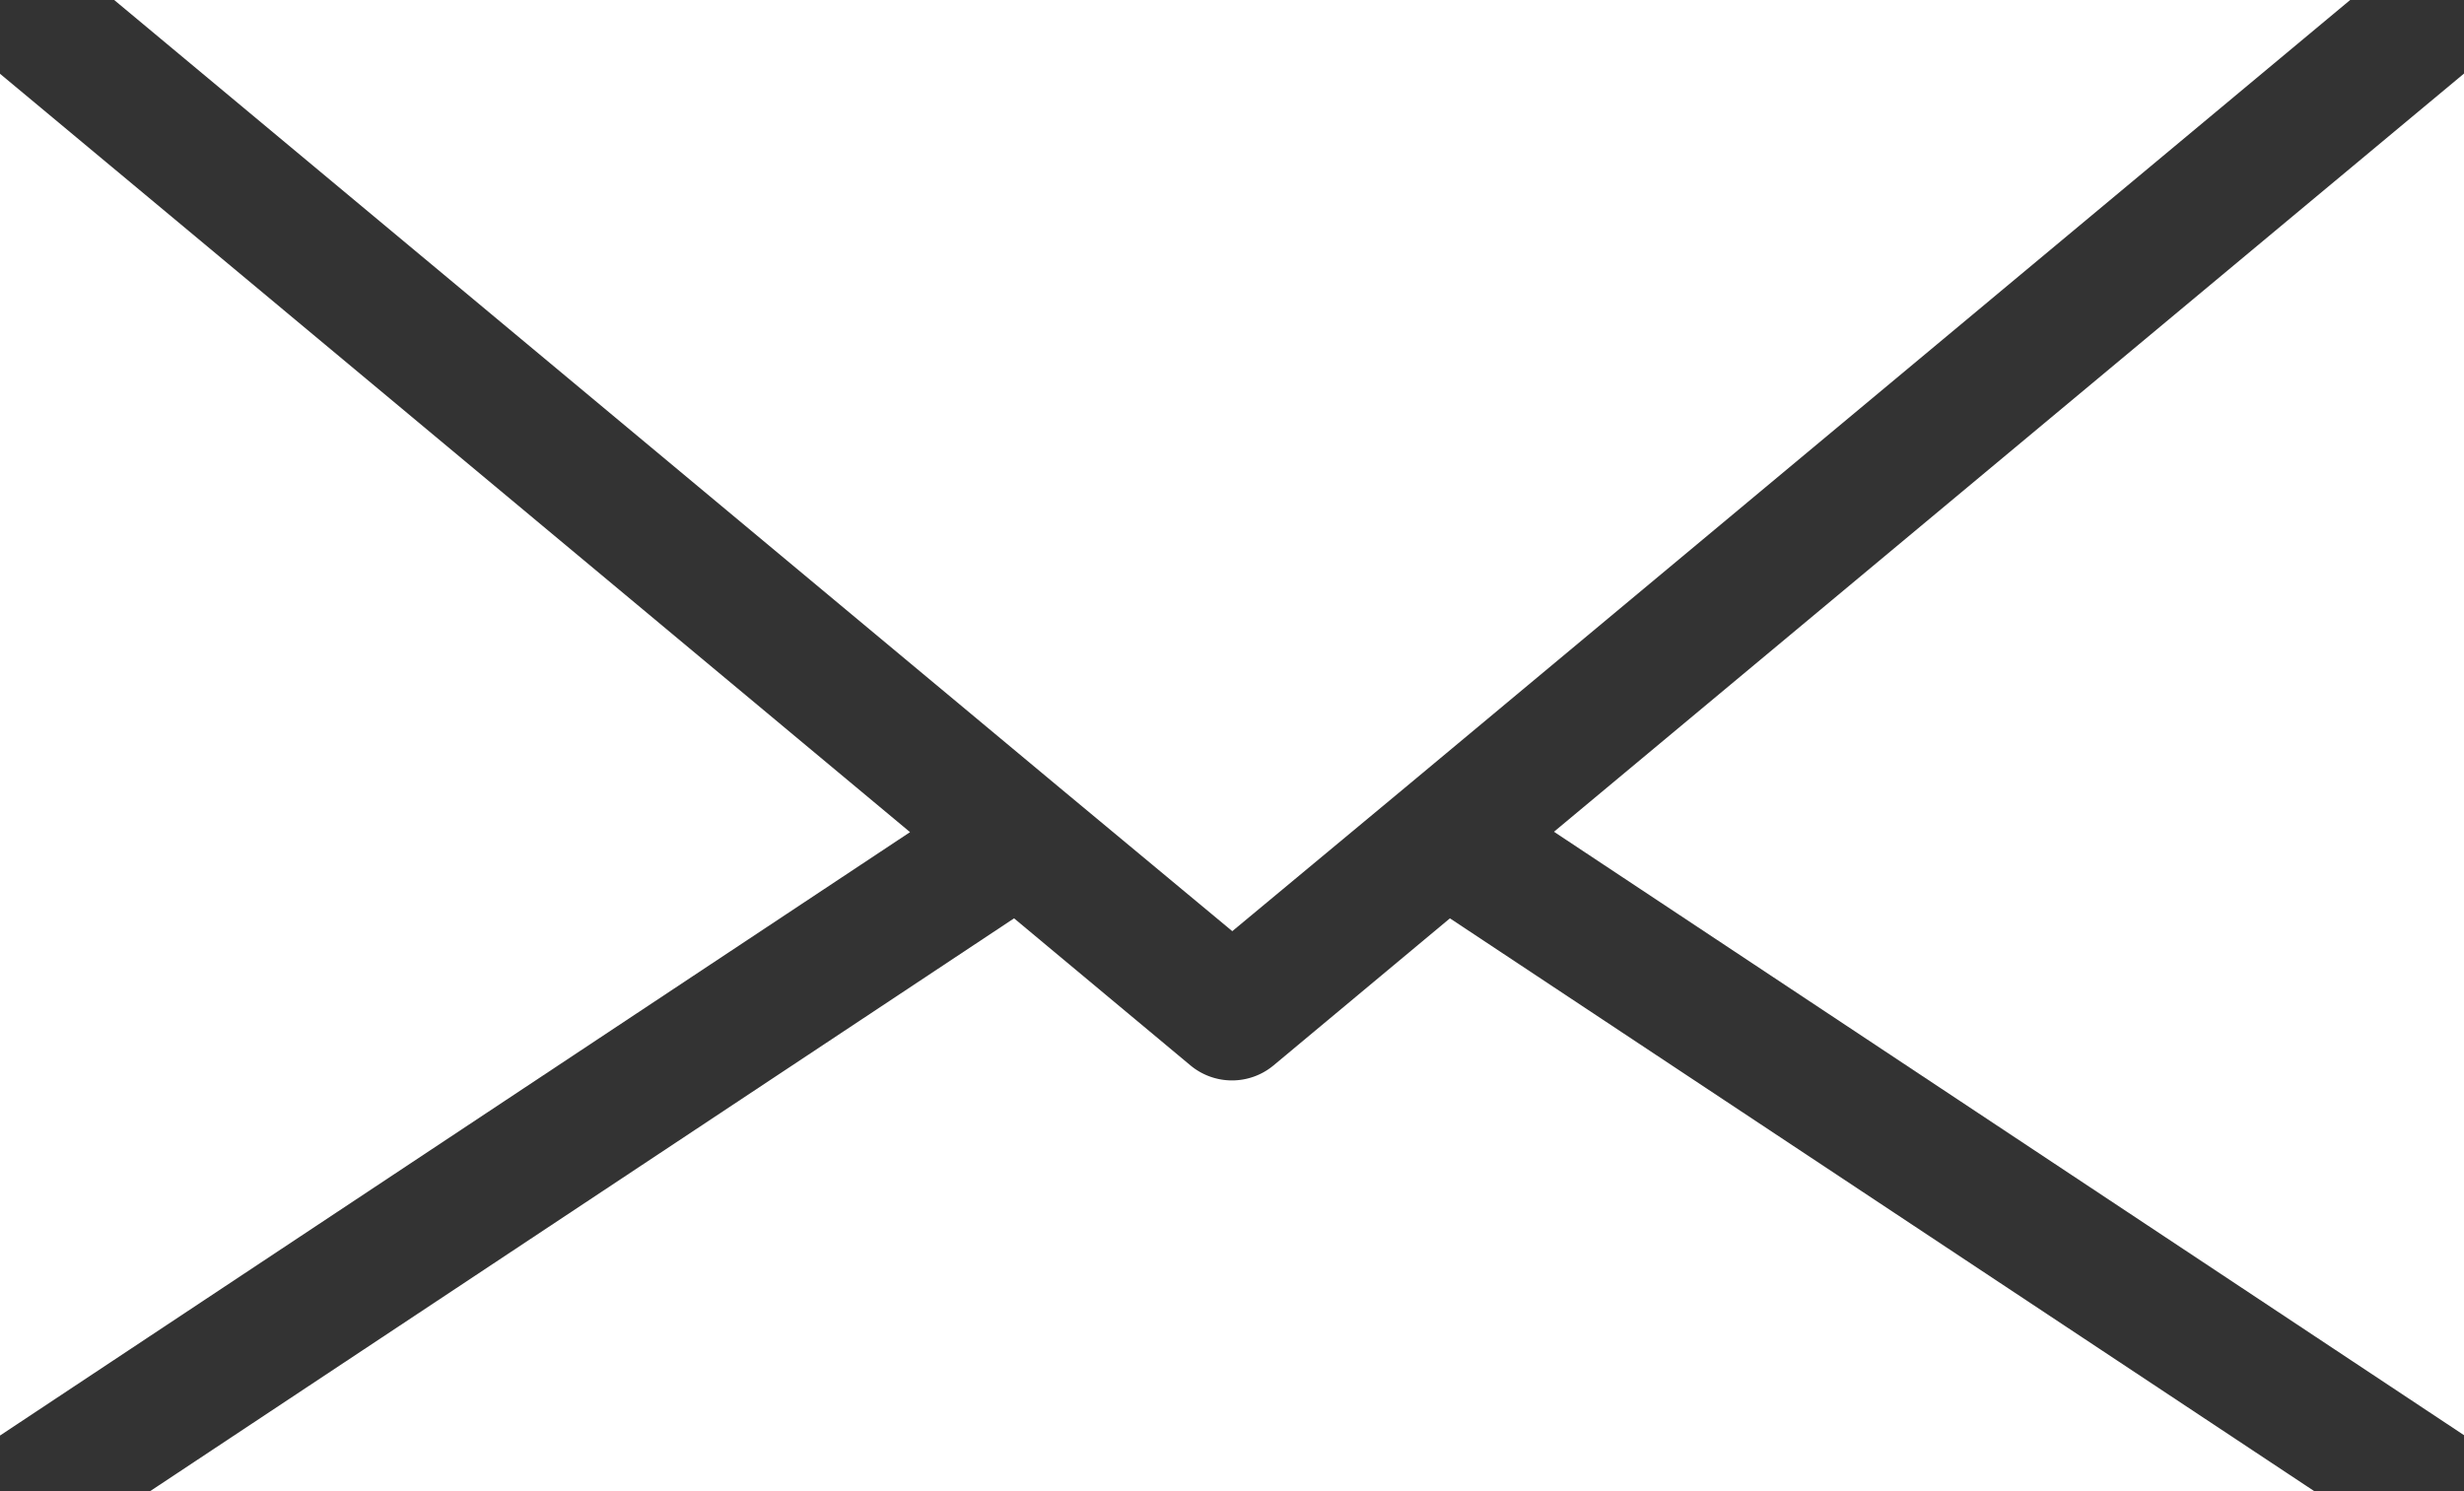
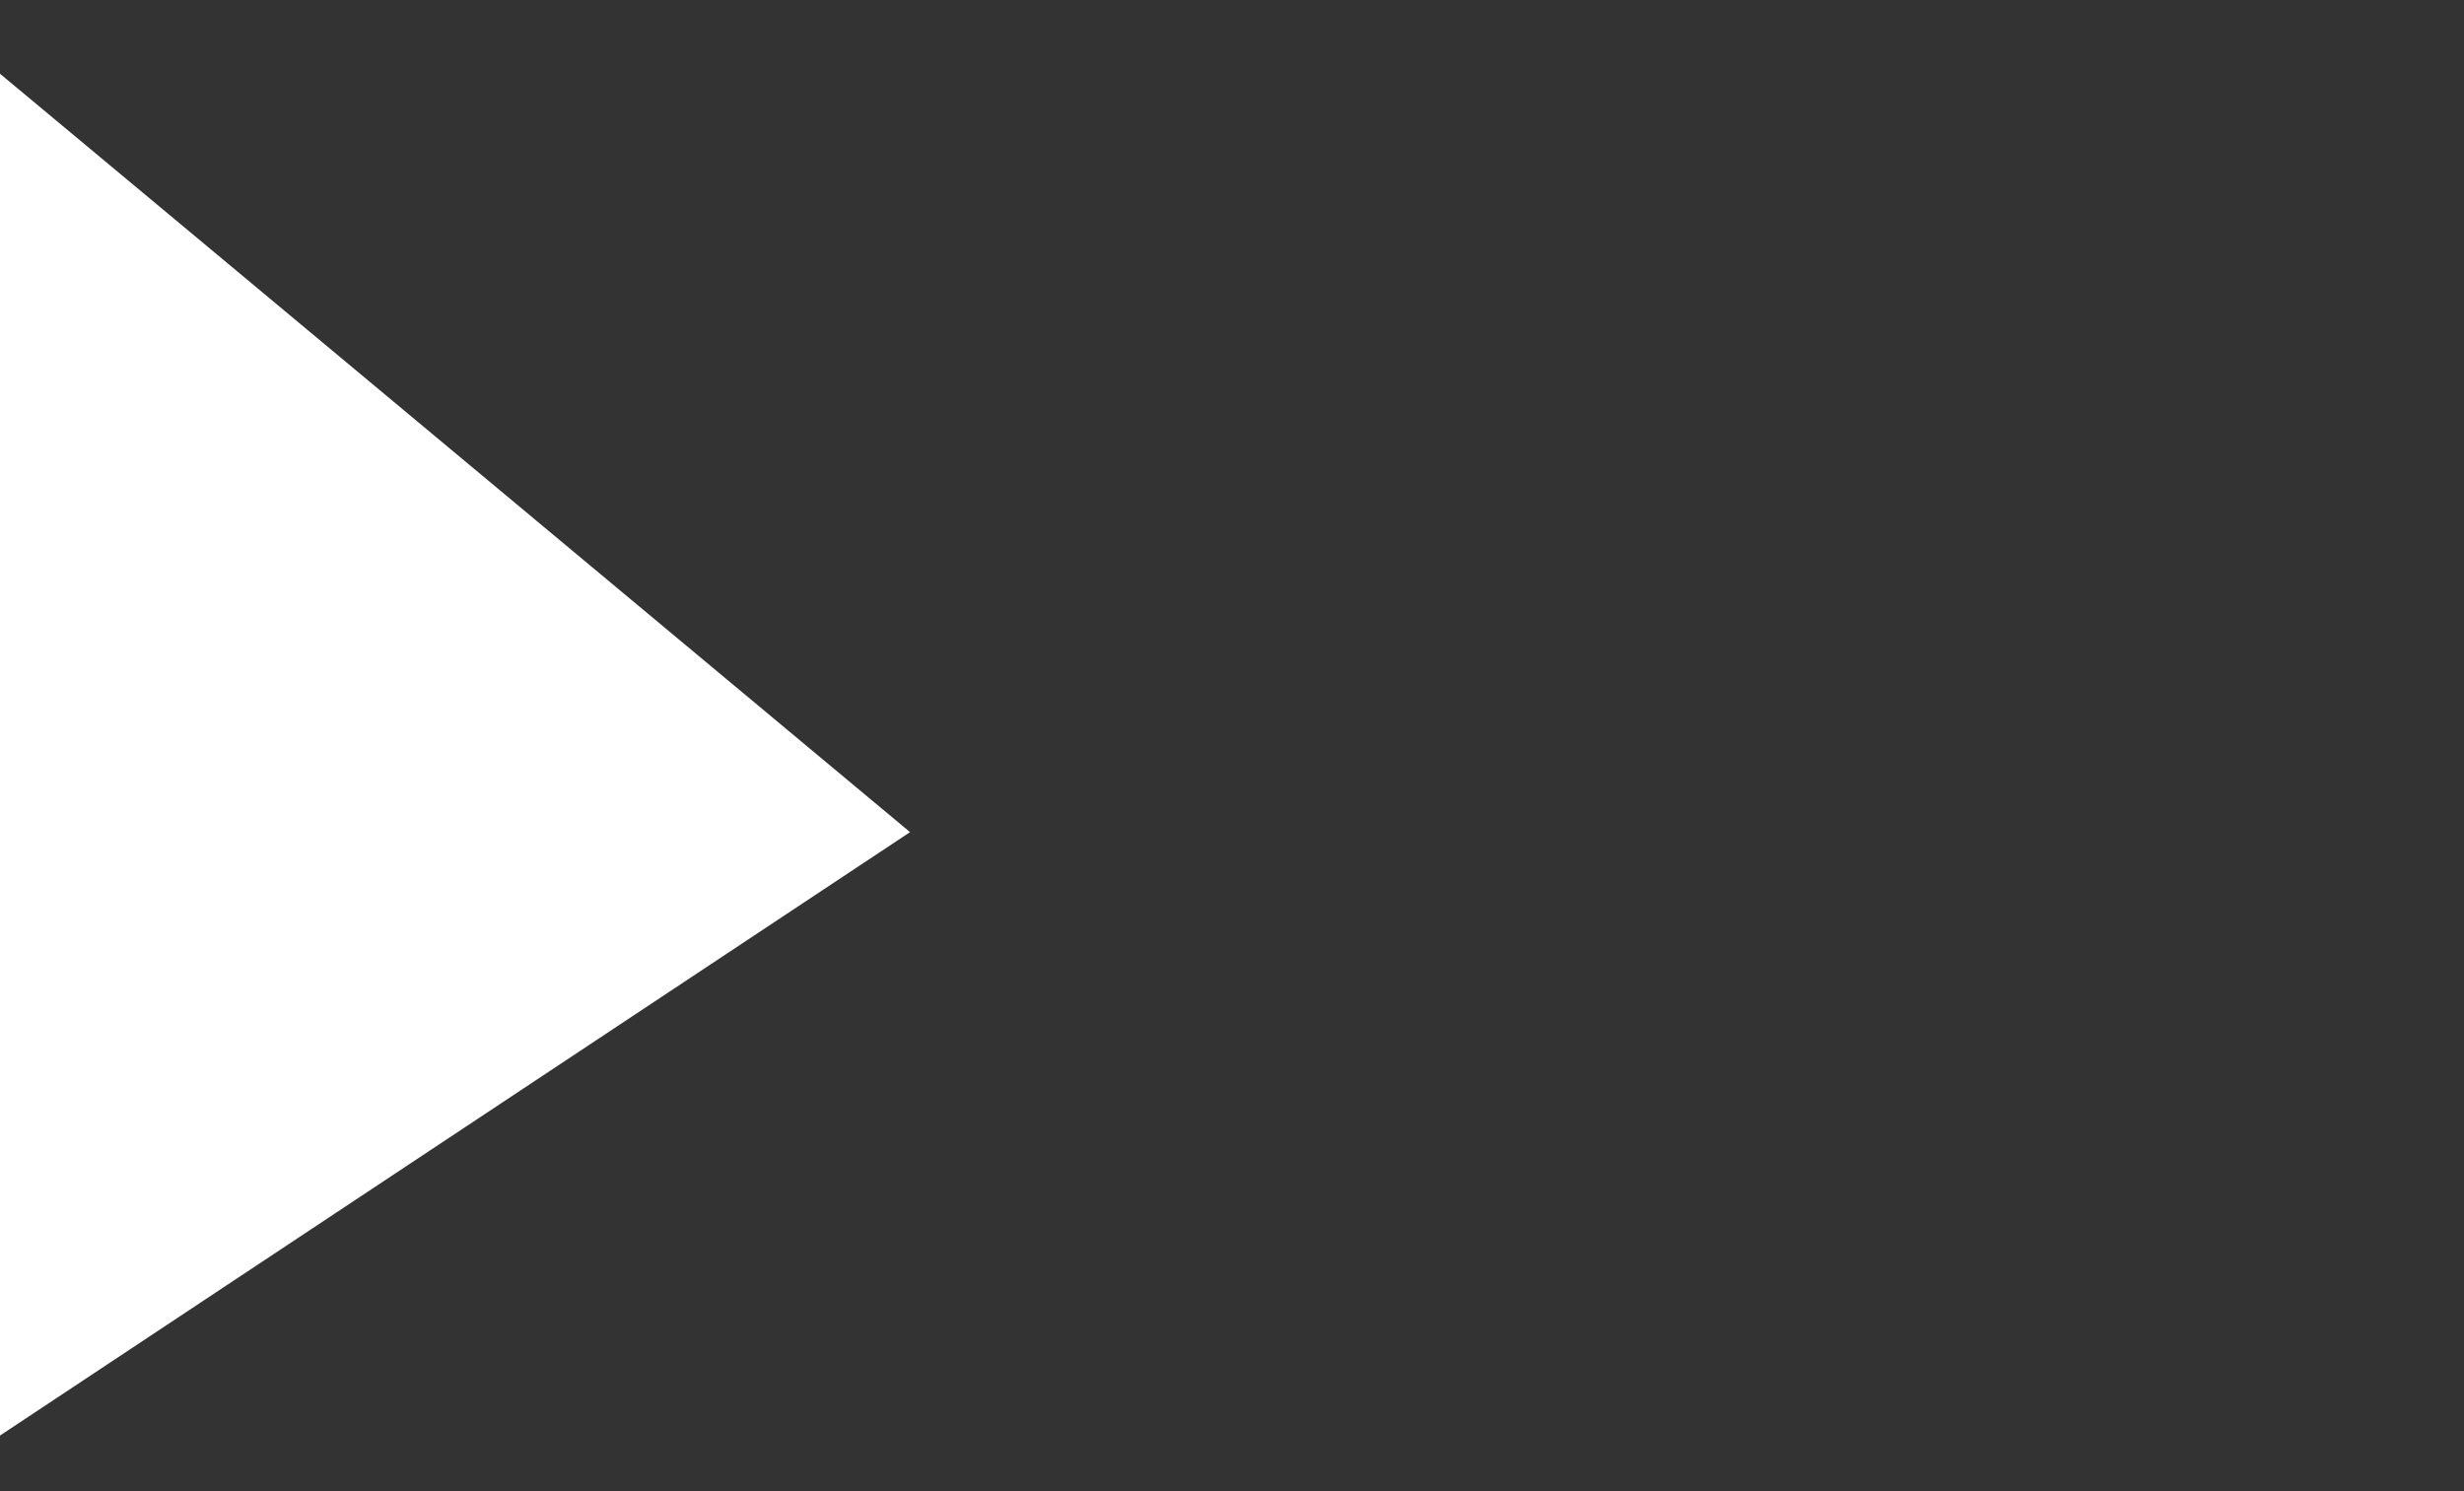
<svg xmlns="http://www.w3.org/2000/svg" width="12.861" height="7.785" viewBox="0 0 12.861 7.785">
  <rect x="0" y="0" width="12.861" height="7.785" fill="#333333" stroke="none" />
  <g id="Group_32762" data-name="Group 32762" transform="translate(-153.482 -83.829)">
    <g id="Group_32714" data-name="Group 32714" transform="translate(154.078 83.829)">
      <g id="Group_32713" data-name="Group 32713" transform="translate(0 0)">
-         <path id="Path_3675" data-name="Path 3675" d="M169.317,83.829l4.936,4.113h0l.9.748.9-.748h0l4.936-4.114Z" transform="translate(-169.317 -83.829)" fill="#fff" />
-       </g>
+         </g>
    </g>
    <g id="Group_32716" data-name="Group 32716" transform="translate(153.482 84.213)">
      <g id="Group_32715" data-name="Group 32715" transform="translate(0 0)">
        <path id="Path_3676" data-name="Path 3676" d="M154.47,94.857l-.988-.823v7.109l4.75-3.15Z" transform="translate(-153.482 -94.033)" fill="#fff" />
      </g>
    </g>
    <g id="Group_32718" data-name="Group 32718" transform="translate(154.265 88.623)">
      <g id="Group_32717" data-name="Group 32717" transform="translate(0)">
-         <path id="Path_3677" data-name="Path 3677" d="M181.089,211.243l-.921.768a.339.339,0,0,1-.433,0l-.921-.768-4.509,2.99H185.6Z" transform="translate(-174.304 -211.243)" fill="#fff" />
-       </g>
+         </g>
    </g>
    <g id="Group_32720" data-name="Group 32720" transform="translate(161.593 84.213)">
      <g id="Group_32719" data-name="Group 32719" transform="translate(0 0)">
-         <path id="Path_3678" data-name="Path 3678" d="M373.774,94.033l-.988.823-3.762,3.135,4.75,3.15Z" transform="translate(-369.024 -94.033)" fill="#fff" />
-       </g>
+         </g>
    </g>
  </g>
</svg>